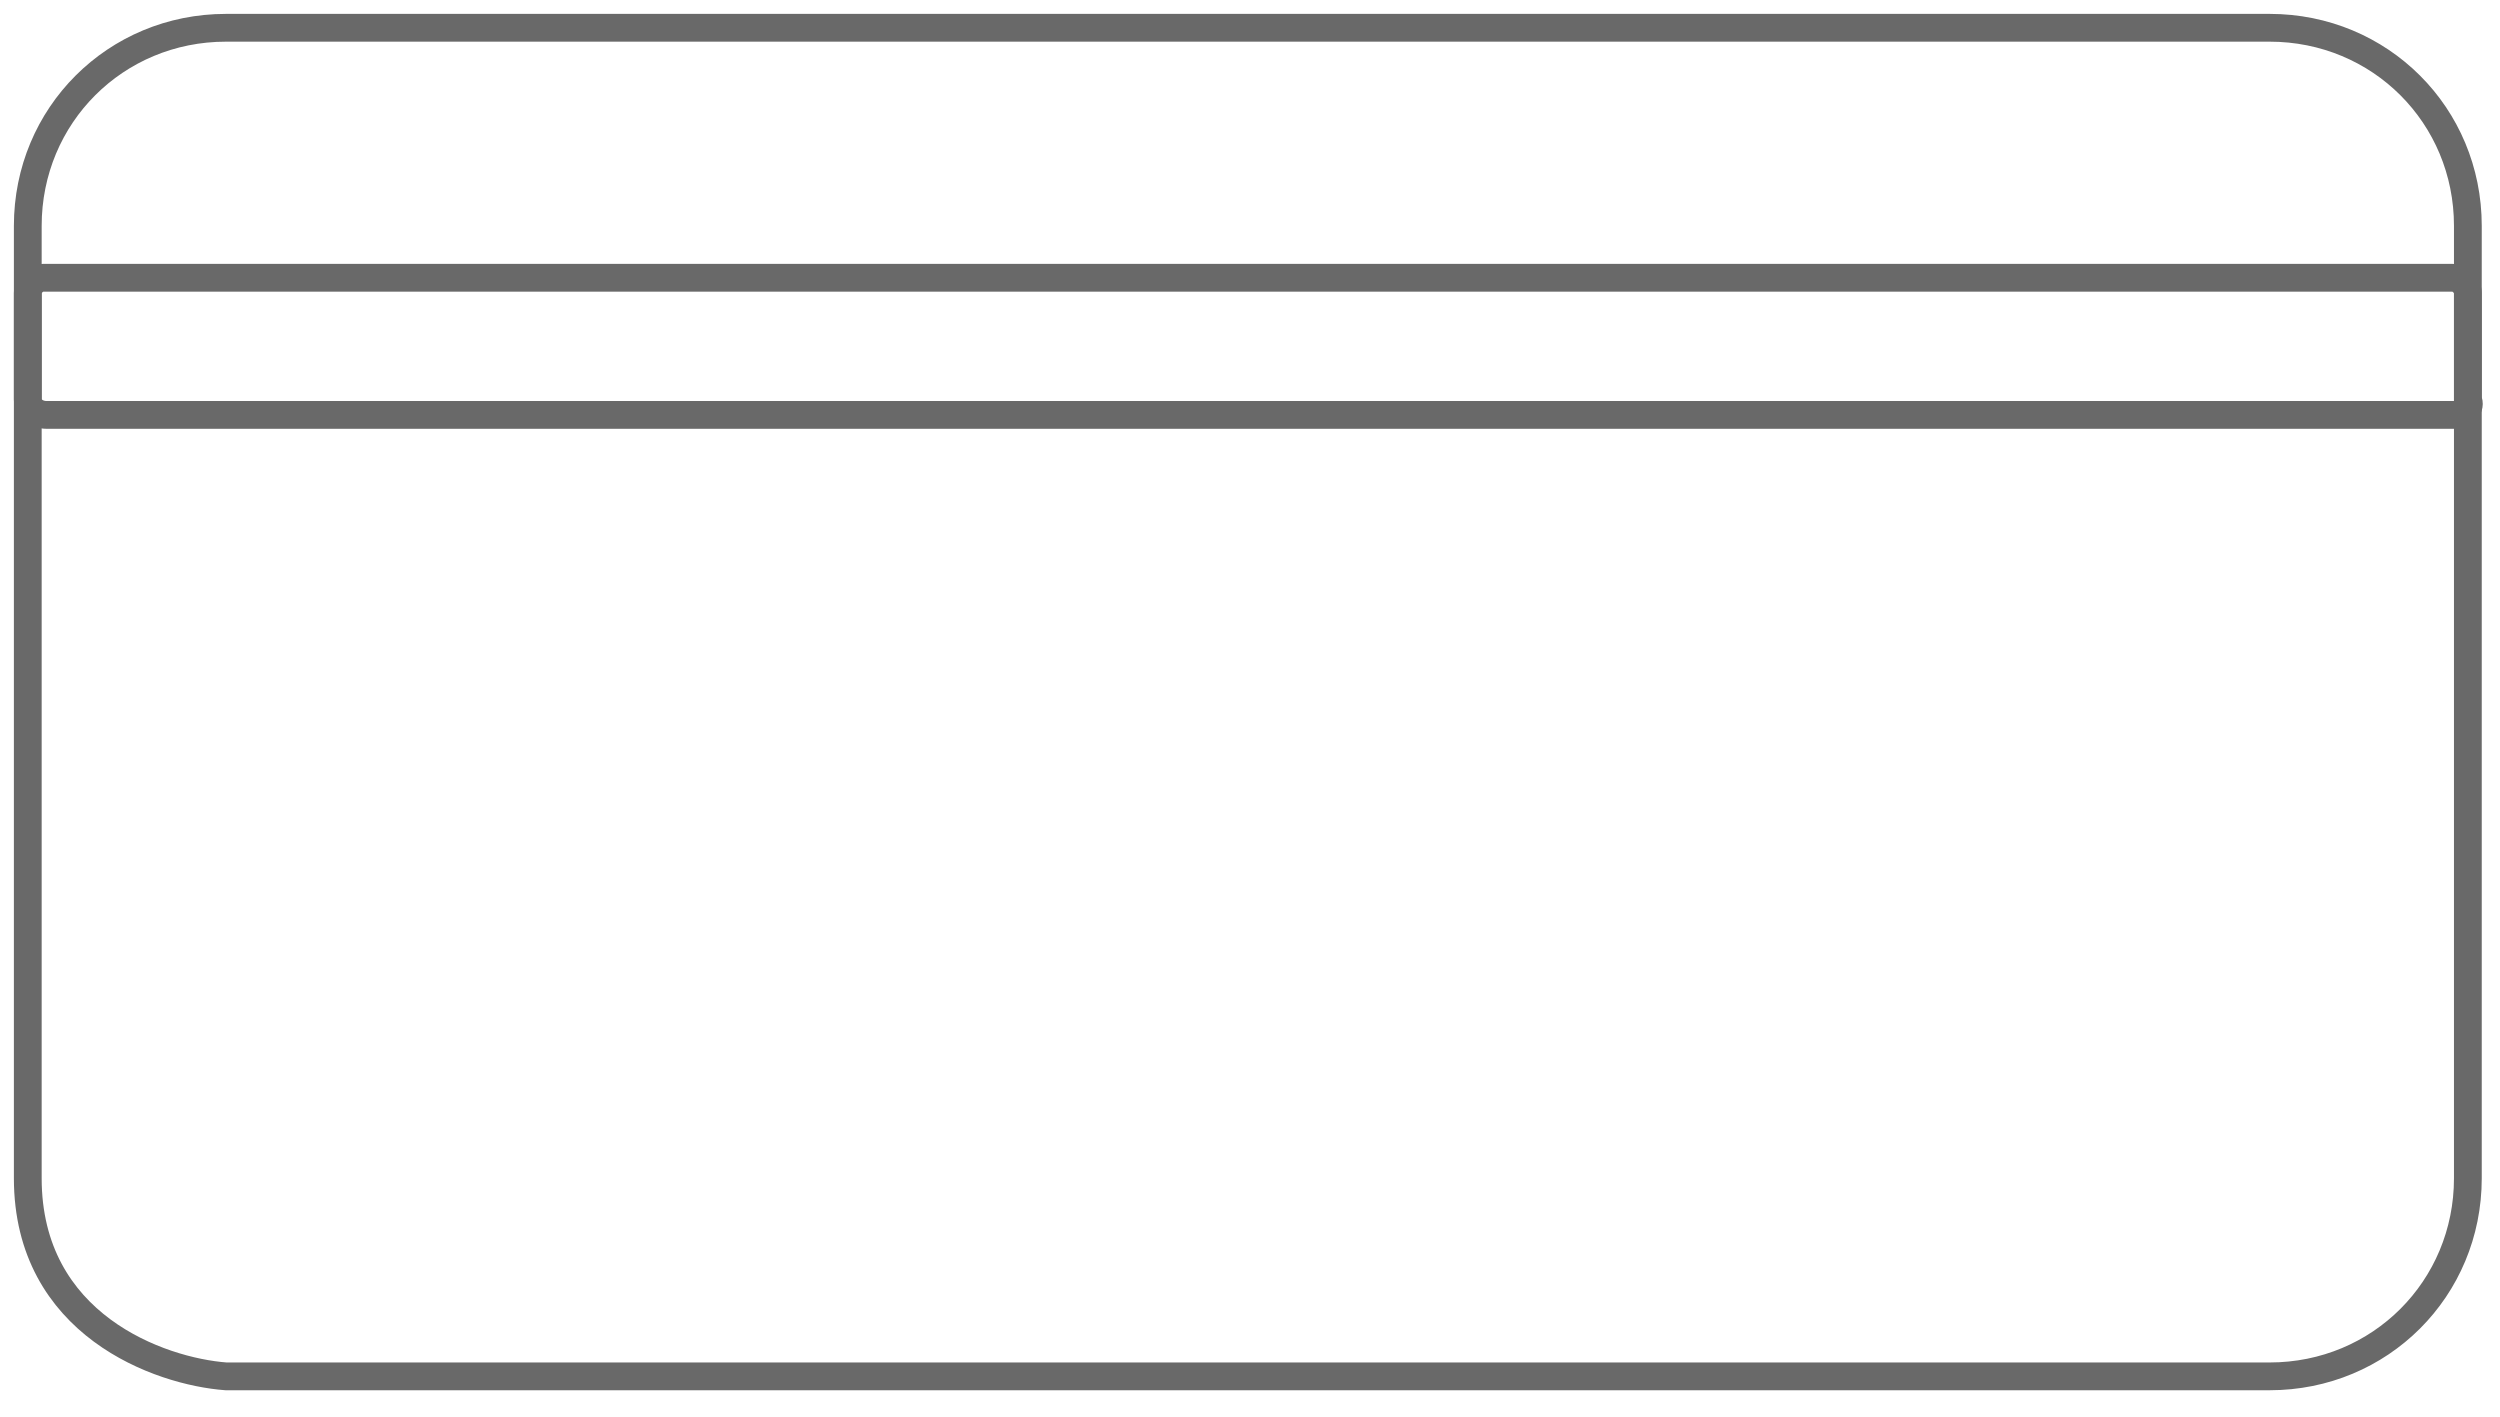
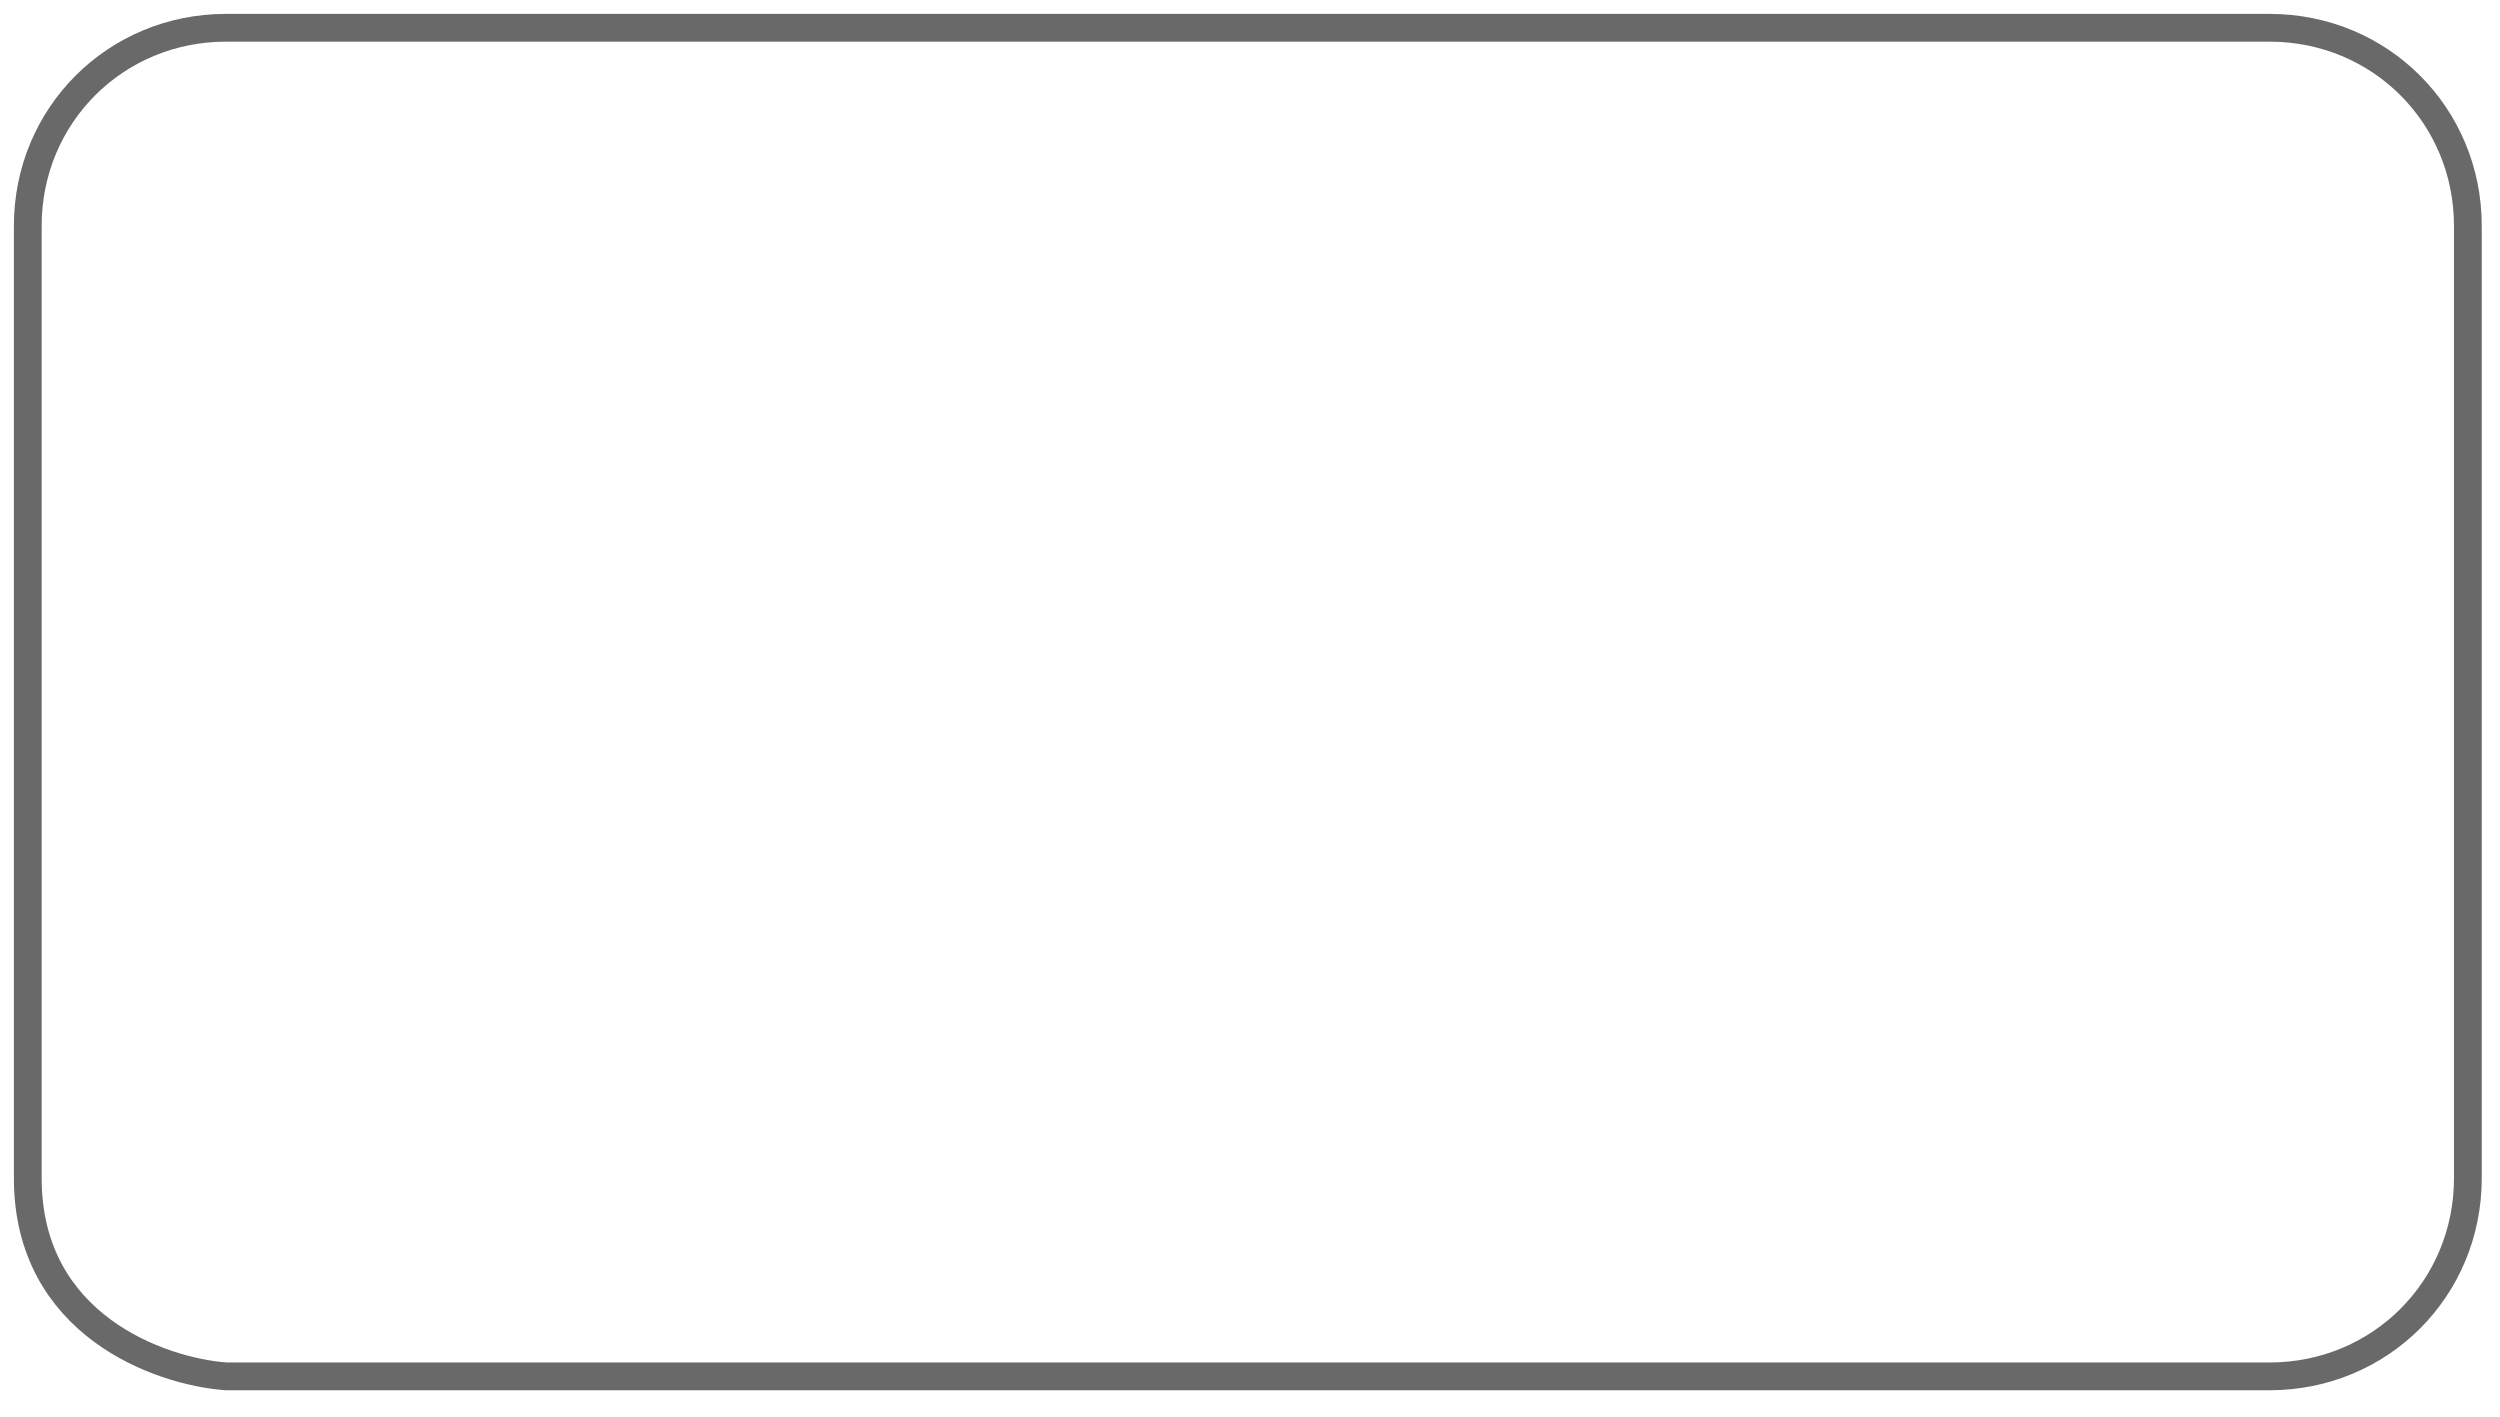
<svg xmlns="http://www.w3.org/2000/svg" width="90" height="51" viewBox="0 0 90 51" fill="none">
-   <path d="M88.431 14.937H1.686C1.275 14.937 1 14.663 1 14.389V10.549C1 10.274 1.275 10 1.549 10H88.294C88.569 10 88.843 10.274 88.843 10.549V14.389C88.98 14.663 88.706 14.937 88.431 14.937Z" stroke="#696969" stroke-miterlimit="10" />
  <path d="M1 8.131V22.5V42.417C1 47.7 5.758 49.372 8.137 49.549H81.706C85.686 49.549 88.843 46.394 88.843 42.417V8.131C88.843 4.154 85.686 1 81.706 1H8.137C4.157 1 1 4.154 1 8.131Z" stroke="#696969" stroke-miterlimit="10" />
</svg>